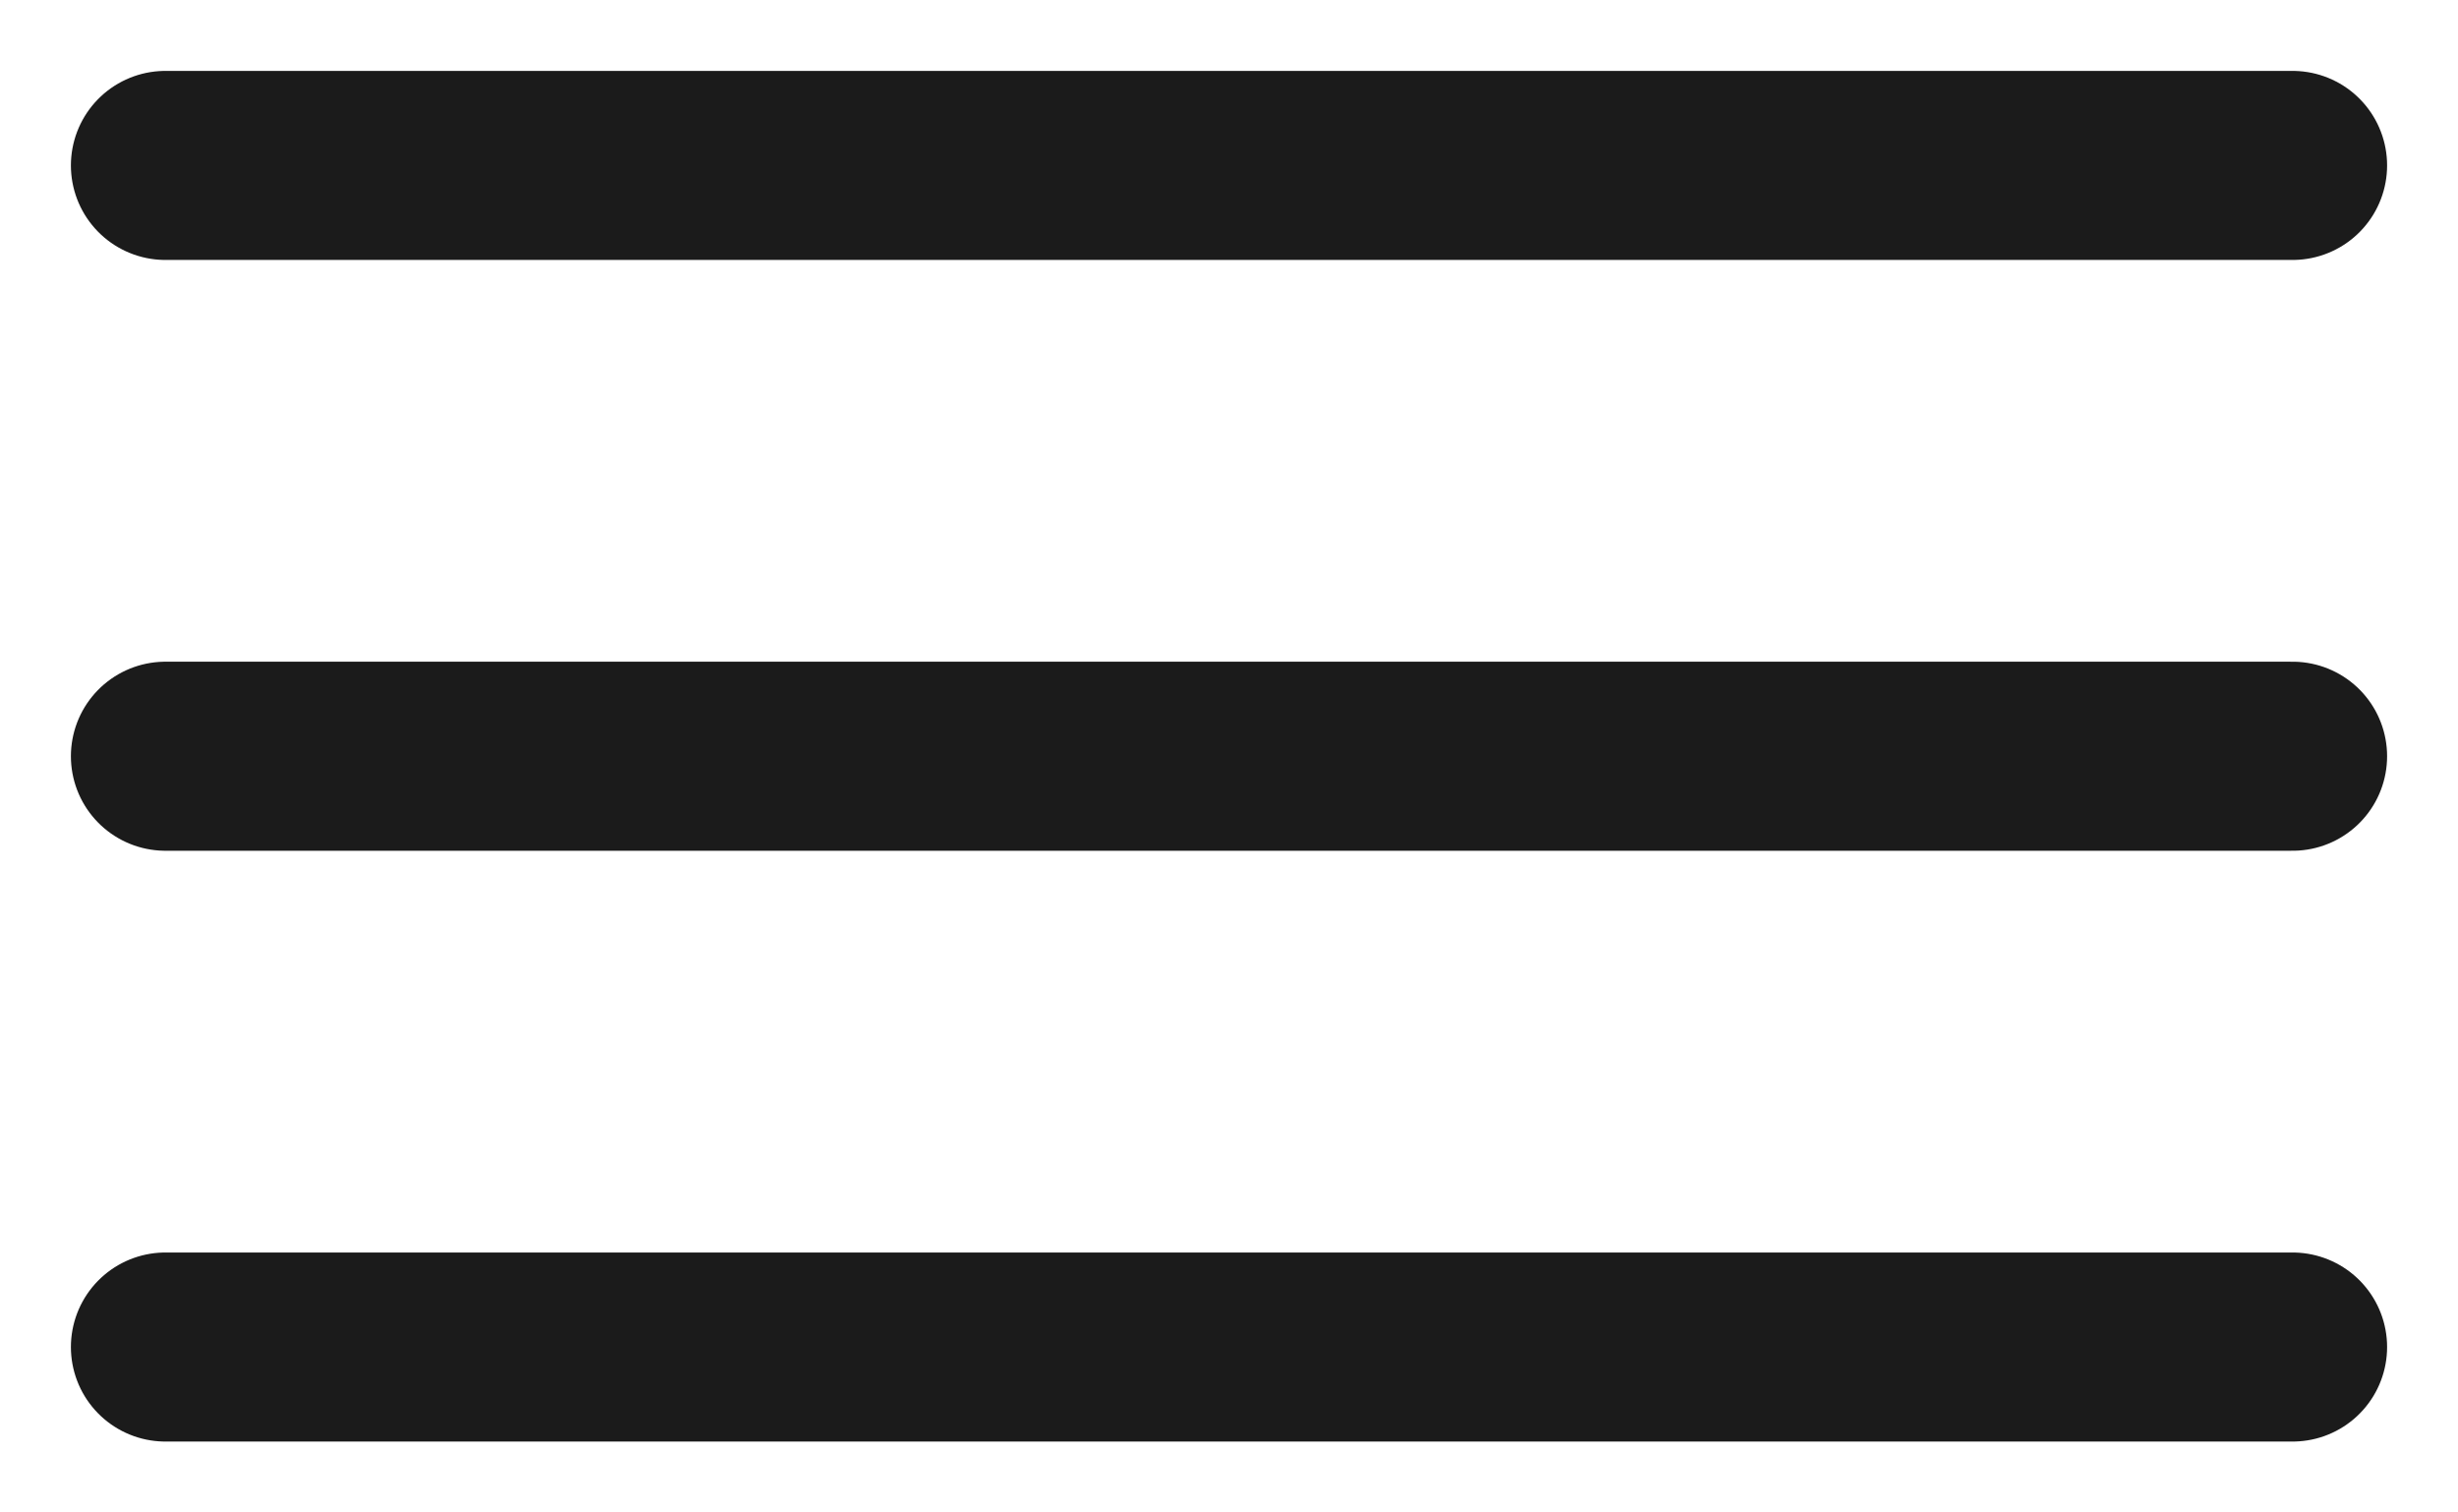
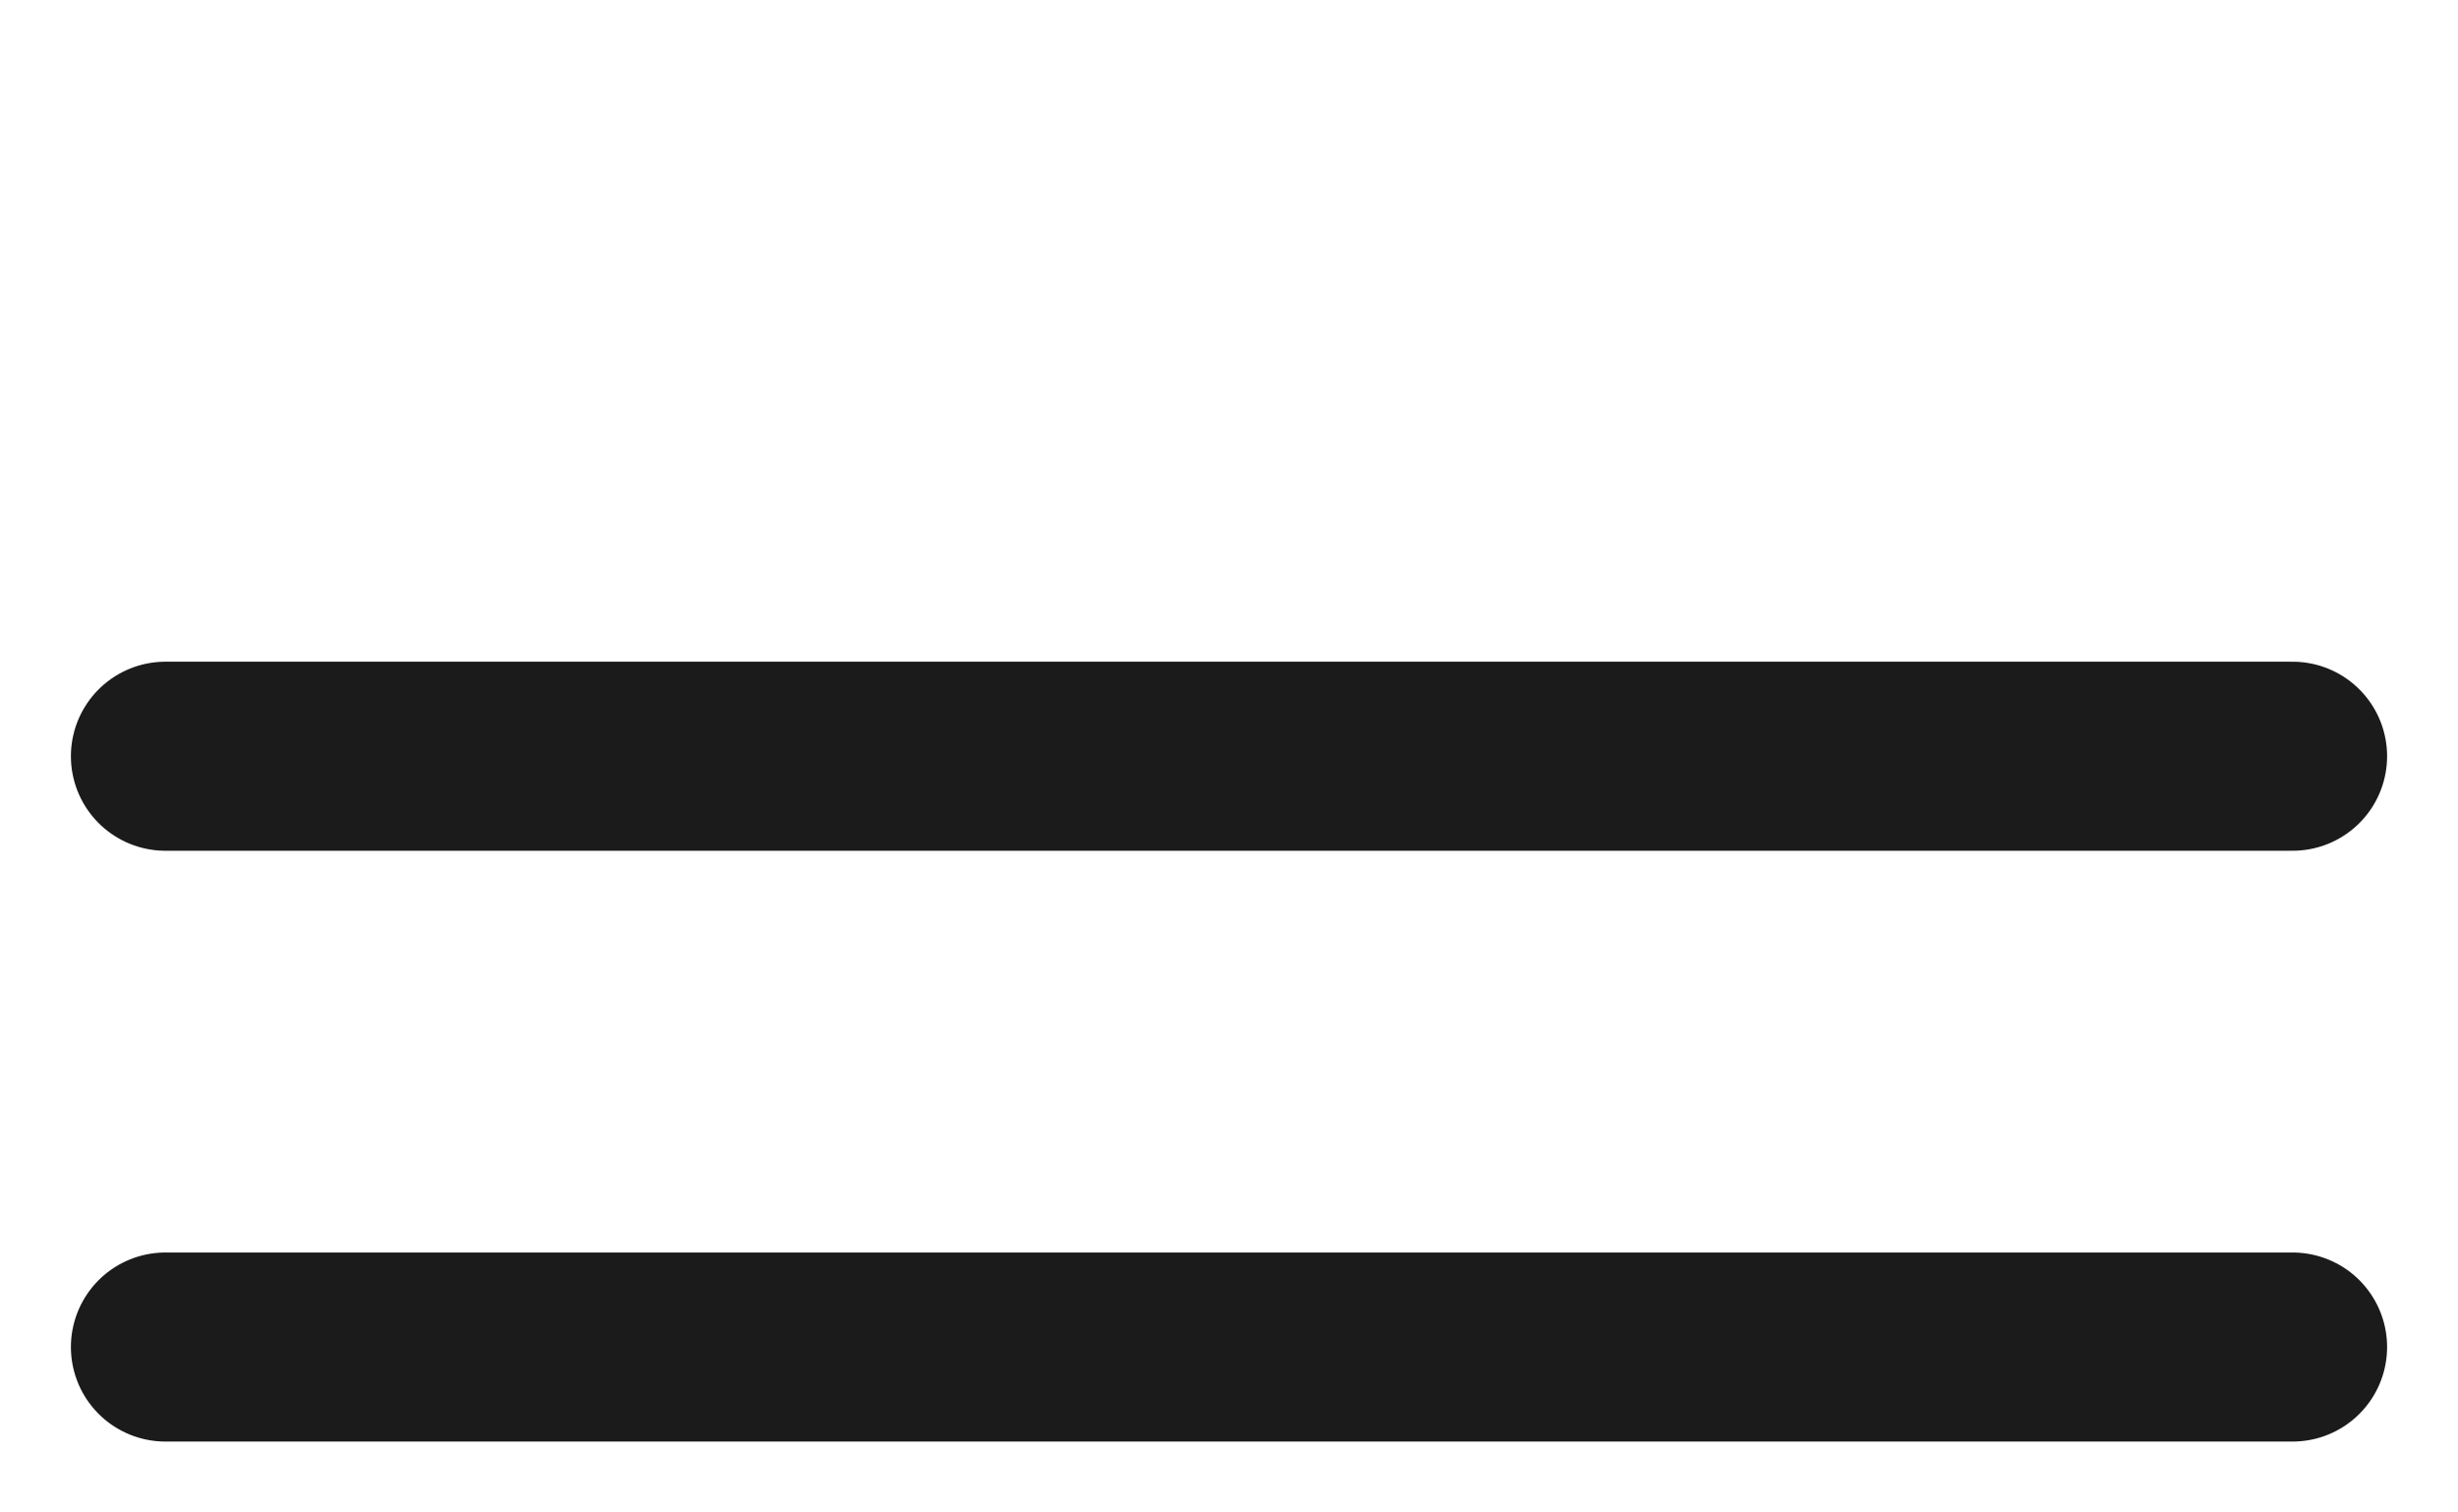
<svg xmlns="http://www.w3.org/2000/svg" width="26" height="16" fill="none">
-   <path d="M1.75 14.25h22.5M1.75 8h22.5M1.75 1.75h22.5" stroke="#1B1B1B" stroke-width="2" stroke-linecap="round" stroke-linejoin="round" />
+   <path d="M1.75 14.25h22.5M1.75 8h22.5M1.75 1.75" stroke="#1B1B1B" stroke-width="2" stroke-linecap="round" stroke-linejoin="round" />
</svg>